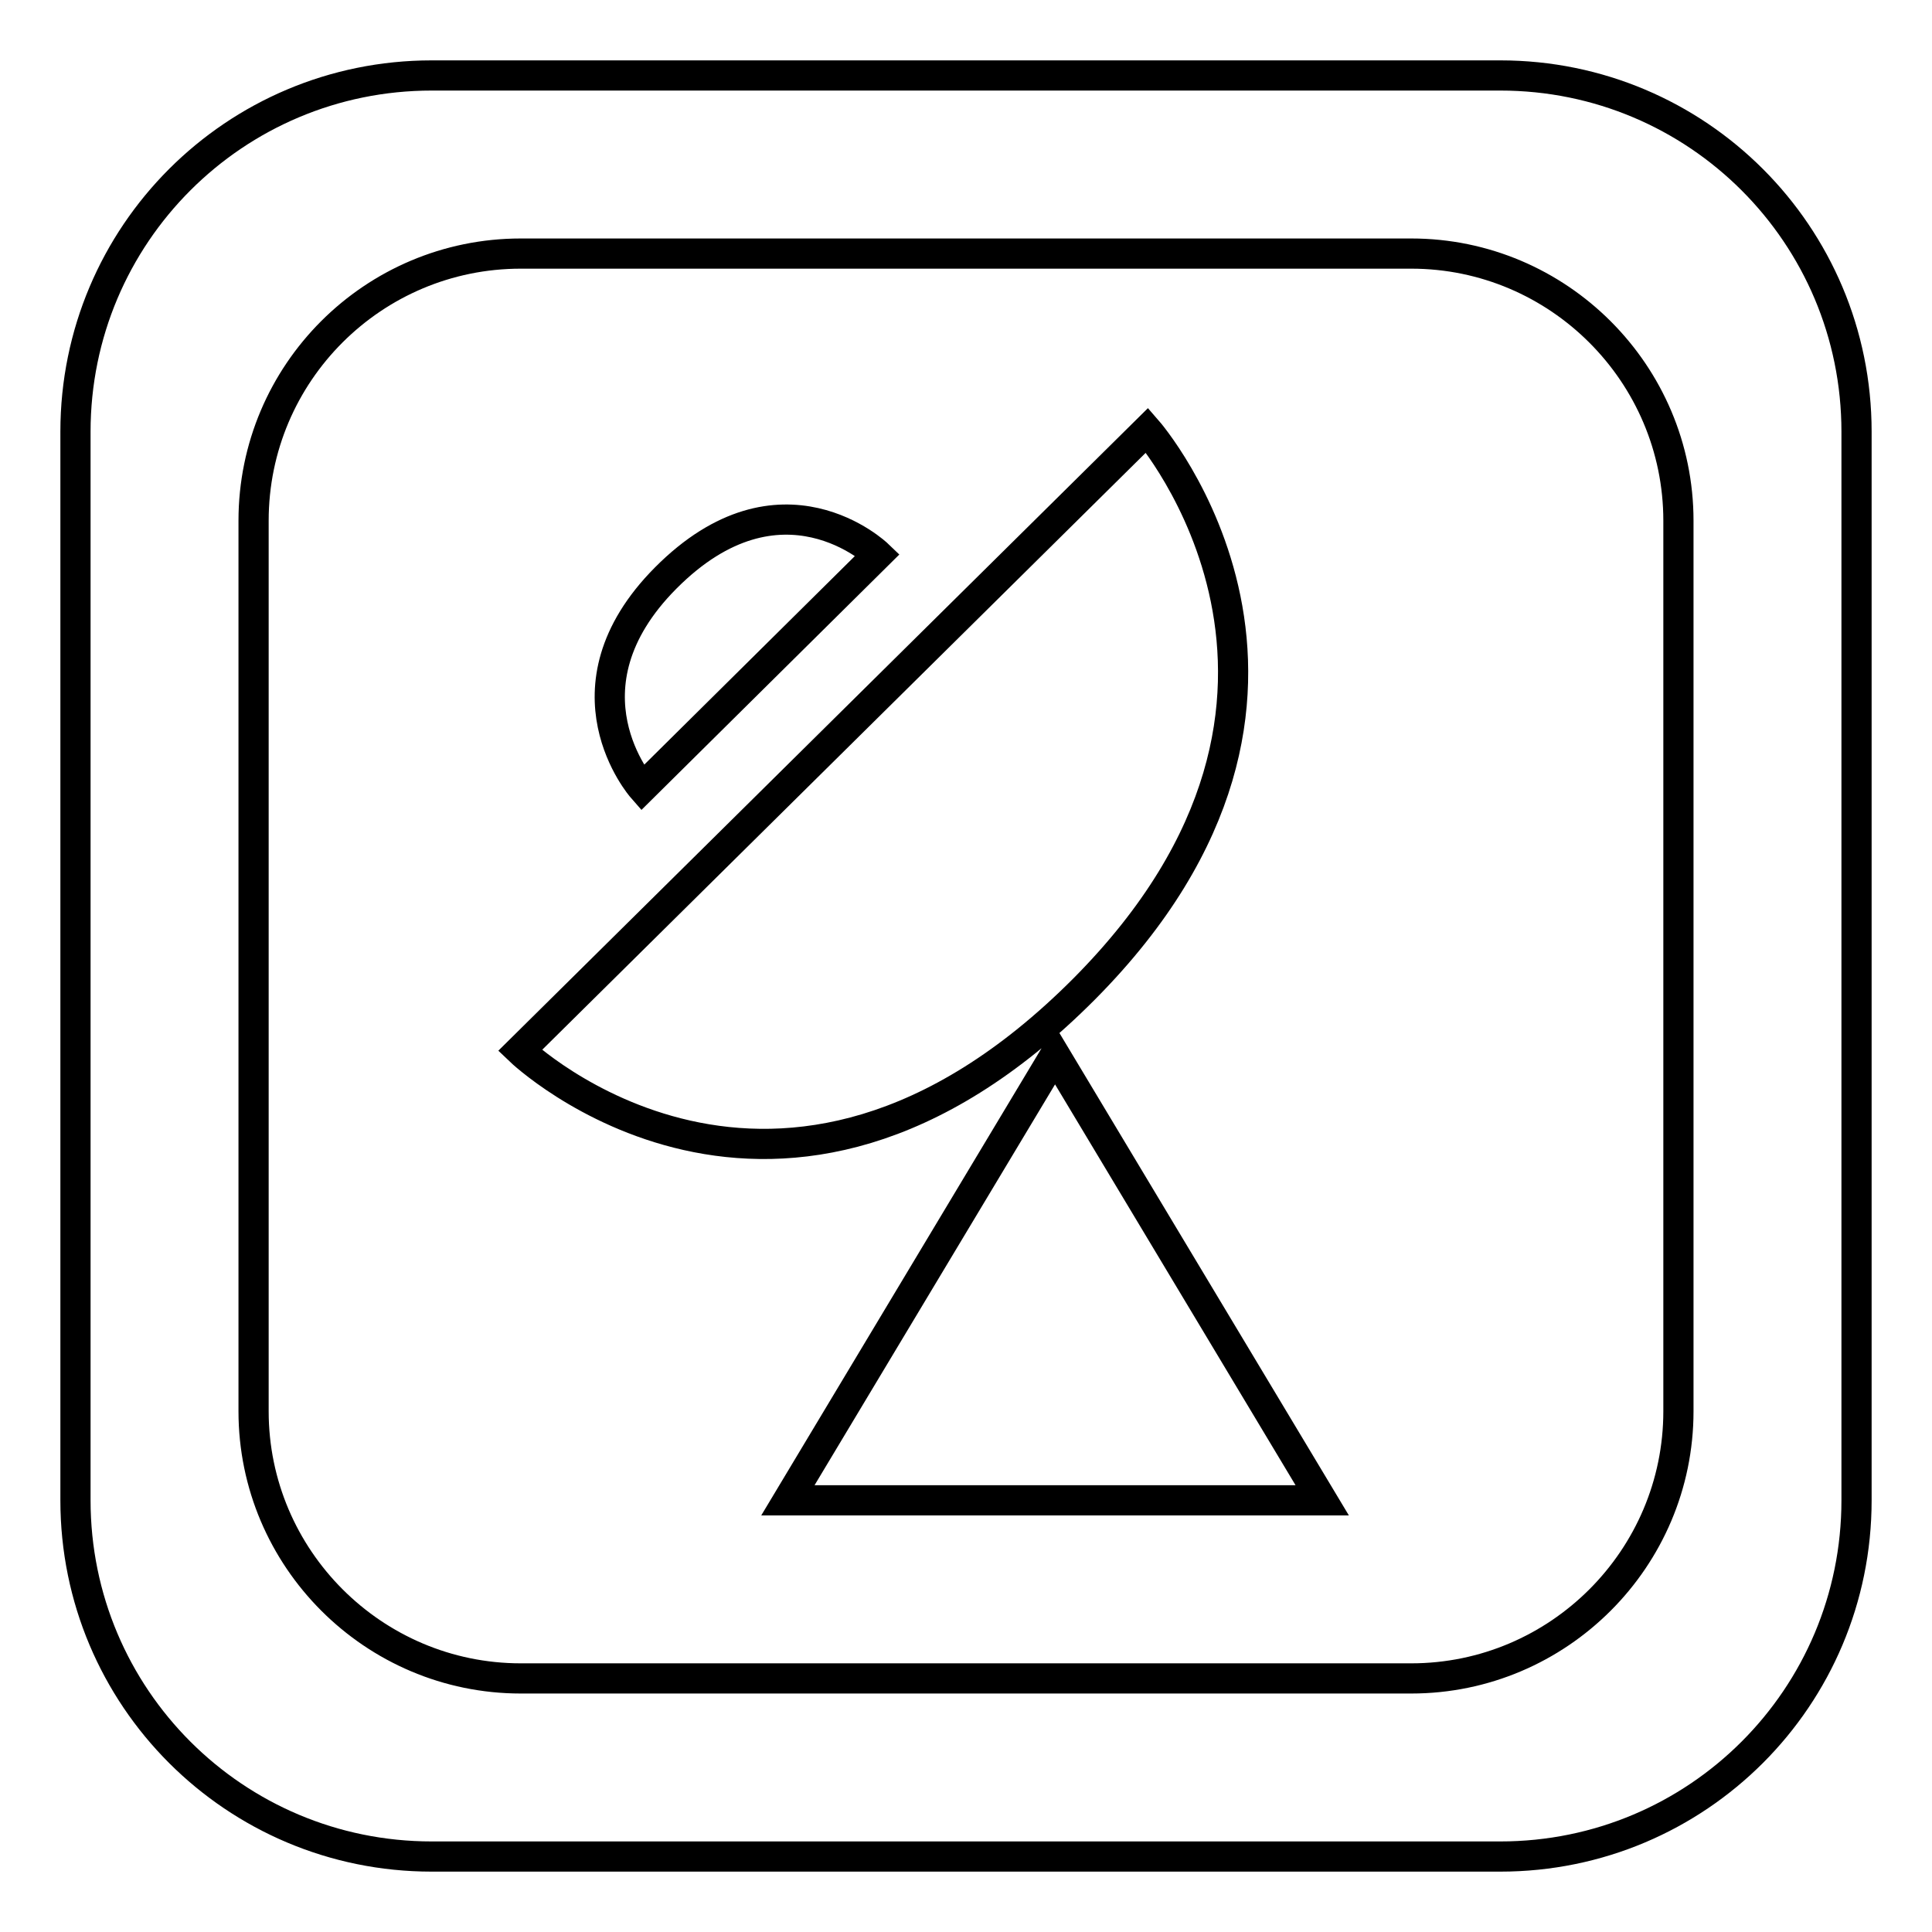
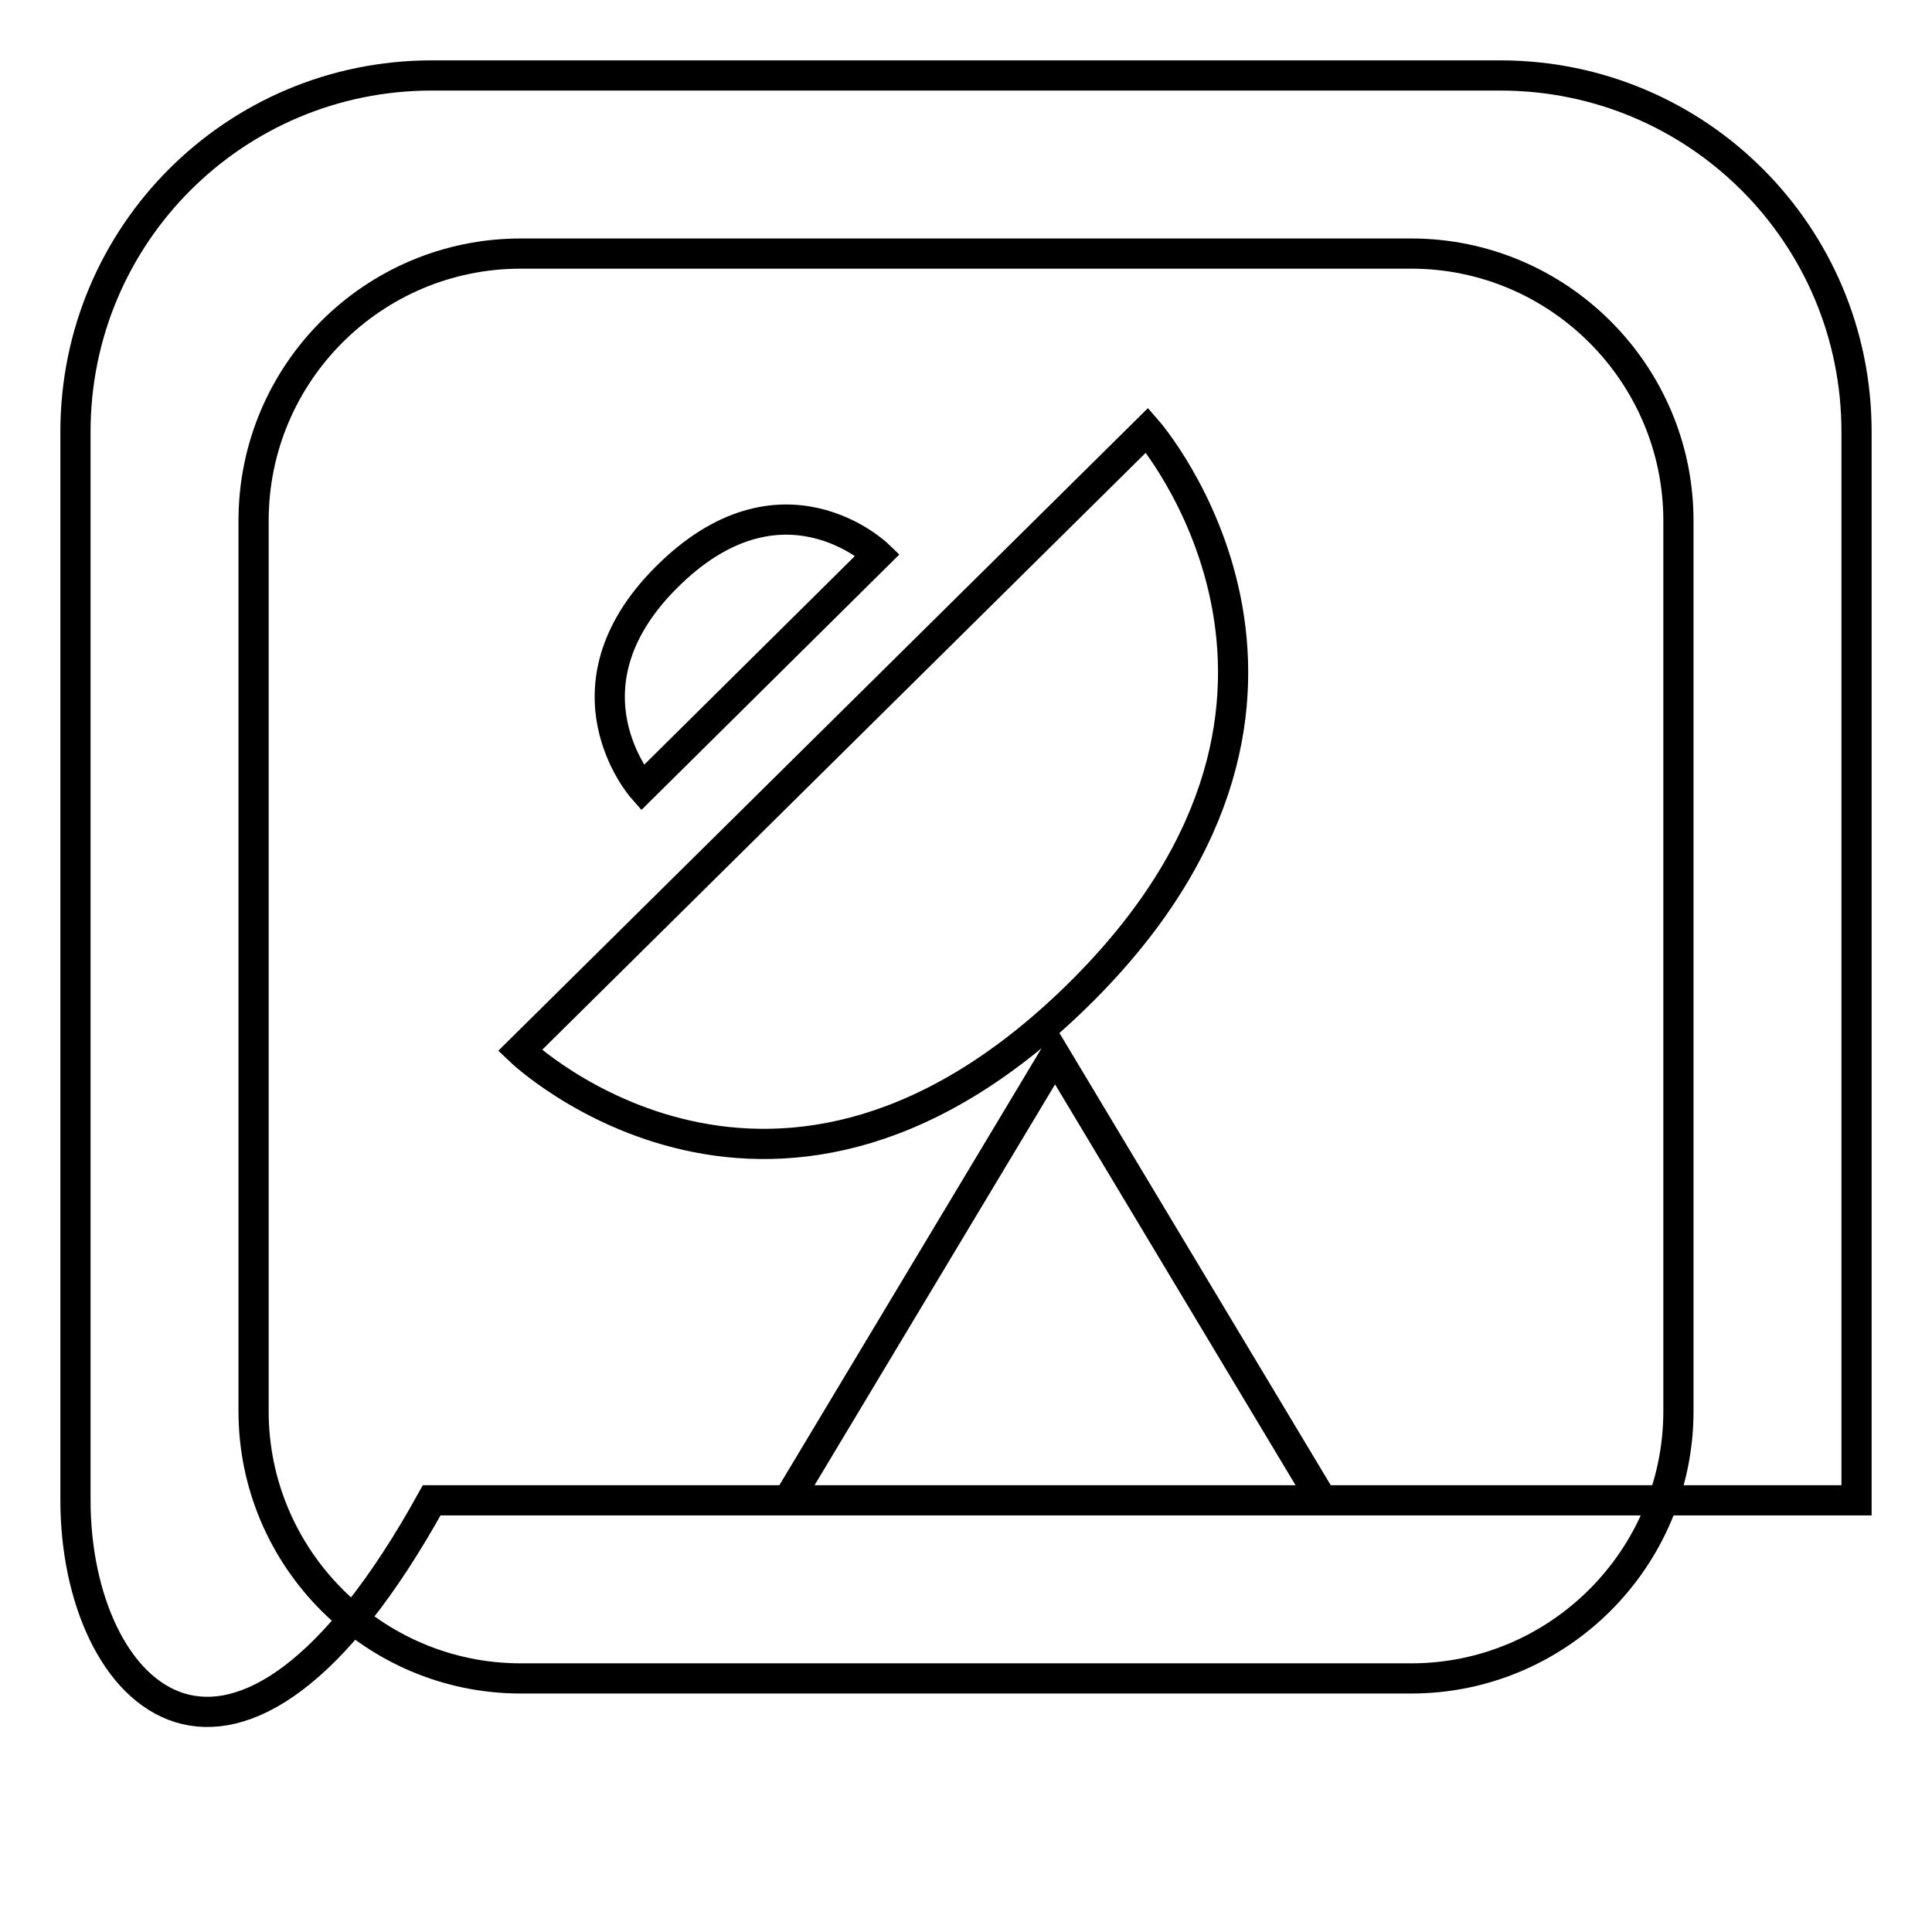
<svg xmlns="http://www.w3.org/2000/svg" version="1.1" x="0px" y="0px" viewBox="0 0 256 256" enable-background="new 0 0 256 256" xml:space="preserve">
  <g>
-     <path stroke-width="4" fill-opacity="0" stroke="#000000" d="M143.7,131c-40.7,40.9-74.8,8.2-74.8,8.2L152,57C152,57,182.5,91.9,143.7,131z M116.3,73.5 c0,0-12.8-12.3-28.1,3.1c-14.6,14.7-3.1,27.8-3.1,27.8L116.3,73.5z M104.4,198.8h70.8l-35.4-59L104.4,198.8z M246,57.2v141.6 c0,26.1-21.1,47.2-47.2,47.2H57.2C31.1,246,10,224.9,10,198.8V57.2C10,31.1,31.1,10,57.2,10h141.6C224.9,10,246,31.1,246,57.2z  M222.4,69c0-19.5-15.9-35.4-35.4-35.4H69c-19.5,0-35.4,15.8-35.4,35.4v118c0,19.5,15.9,35.4,35.4,35.4h118 c19.5,0,35.4-15.9,35.4-35.4V69z" />
+     <path stroke-width="4" fill-opacity="0" stroke="#000000" d="M143.7,131c-40.7,40.9-74.8,8.2-74.8,8.2L152,57C152,57,182.5,91.9,143.7,131z M116.3,73.5 c0,0-12.8-12.3-28.1,3.1c-14.6,14.7-3.1,27.8-3.1,27.8L116.3,73.5z M104.4,198.8h70.8l-35.4-59L104.4,198.8z M246,57.2v141.6 H57.2C31.1,246,10,224.9,10,198.8V57.2C10,31.1,31.1,10,57.2,10h141.6C224.9,10,246,31.1,246,57.2z  M222.4,69c0-19.5-15.9-35.4-35.4-35.4H69c-19.5,0-35.4,15.8-35.4,35.4v118c0,19.5,15.9,35.4,35.4,35.4h118 c19.5,0,35.4-15.9,35.4-35.4V69z" />
  </g>
</svg>